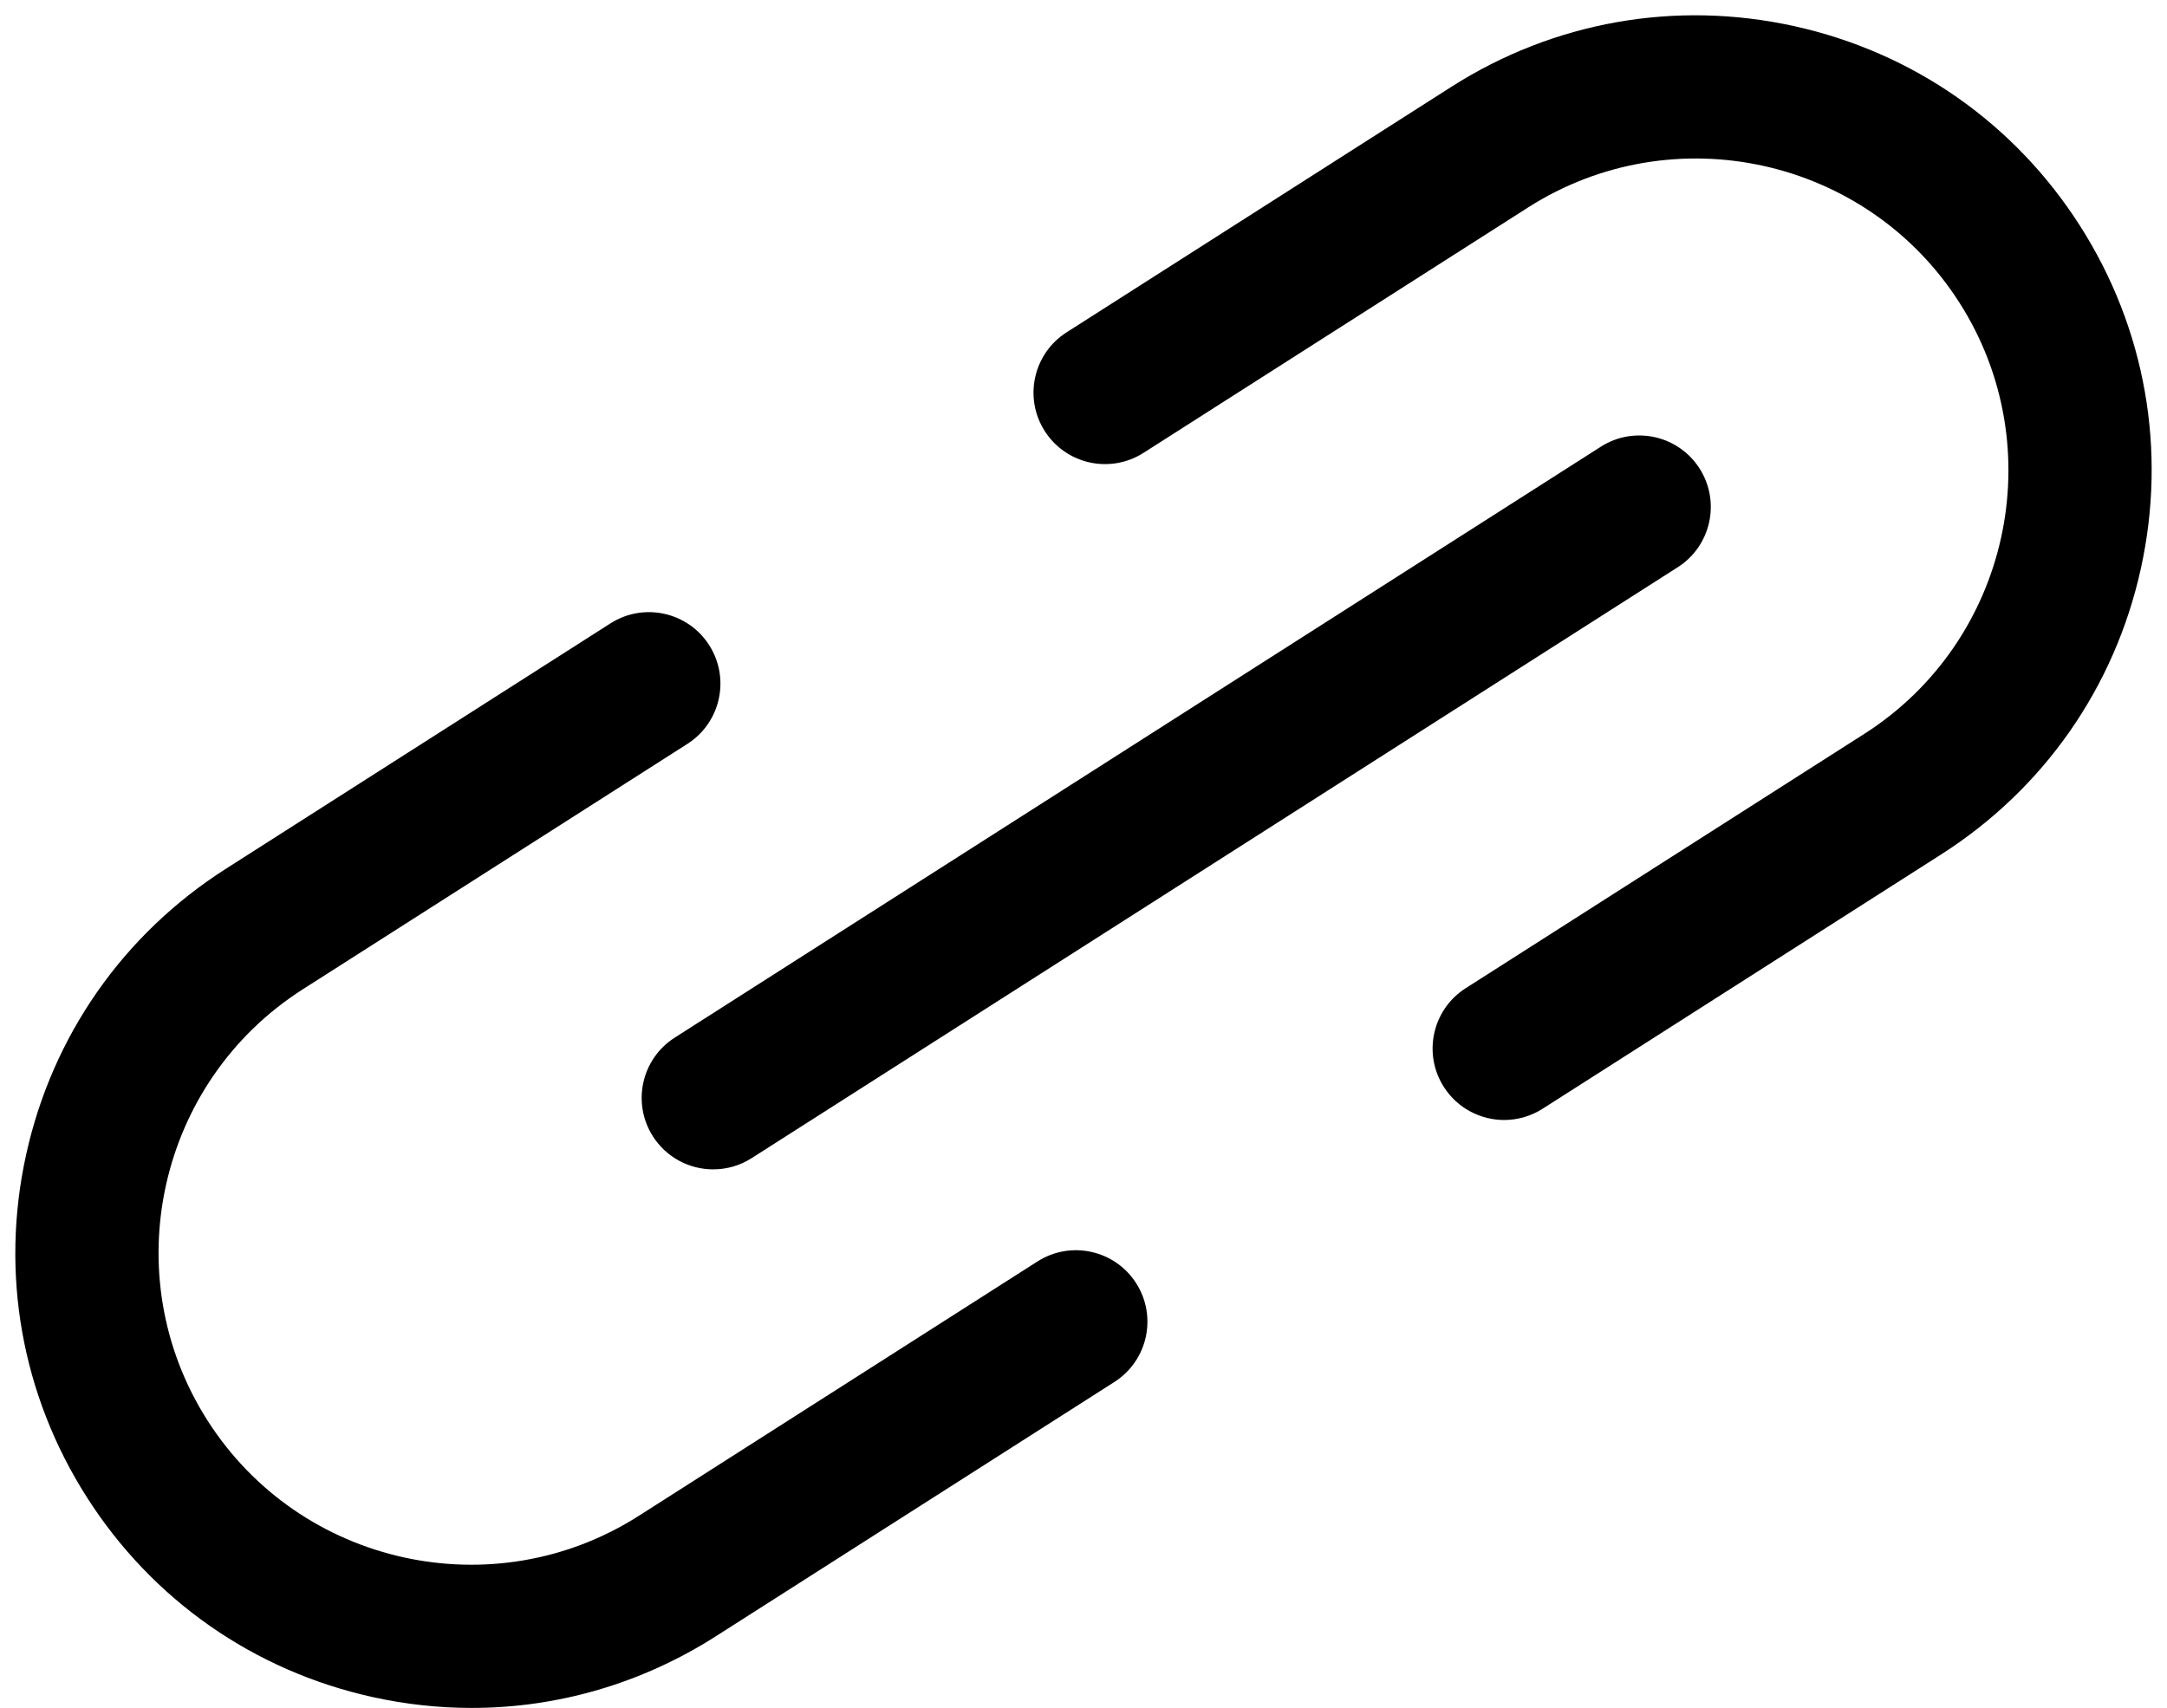
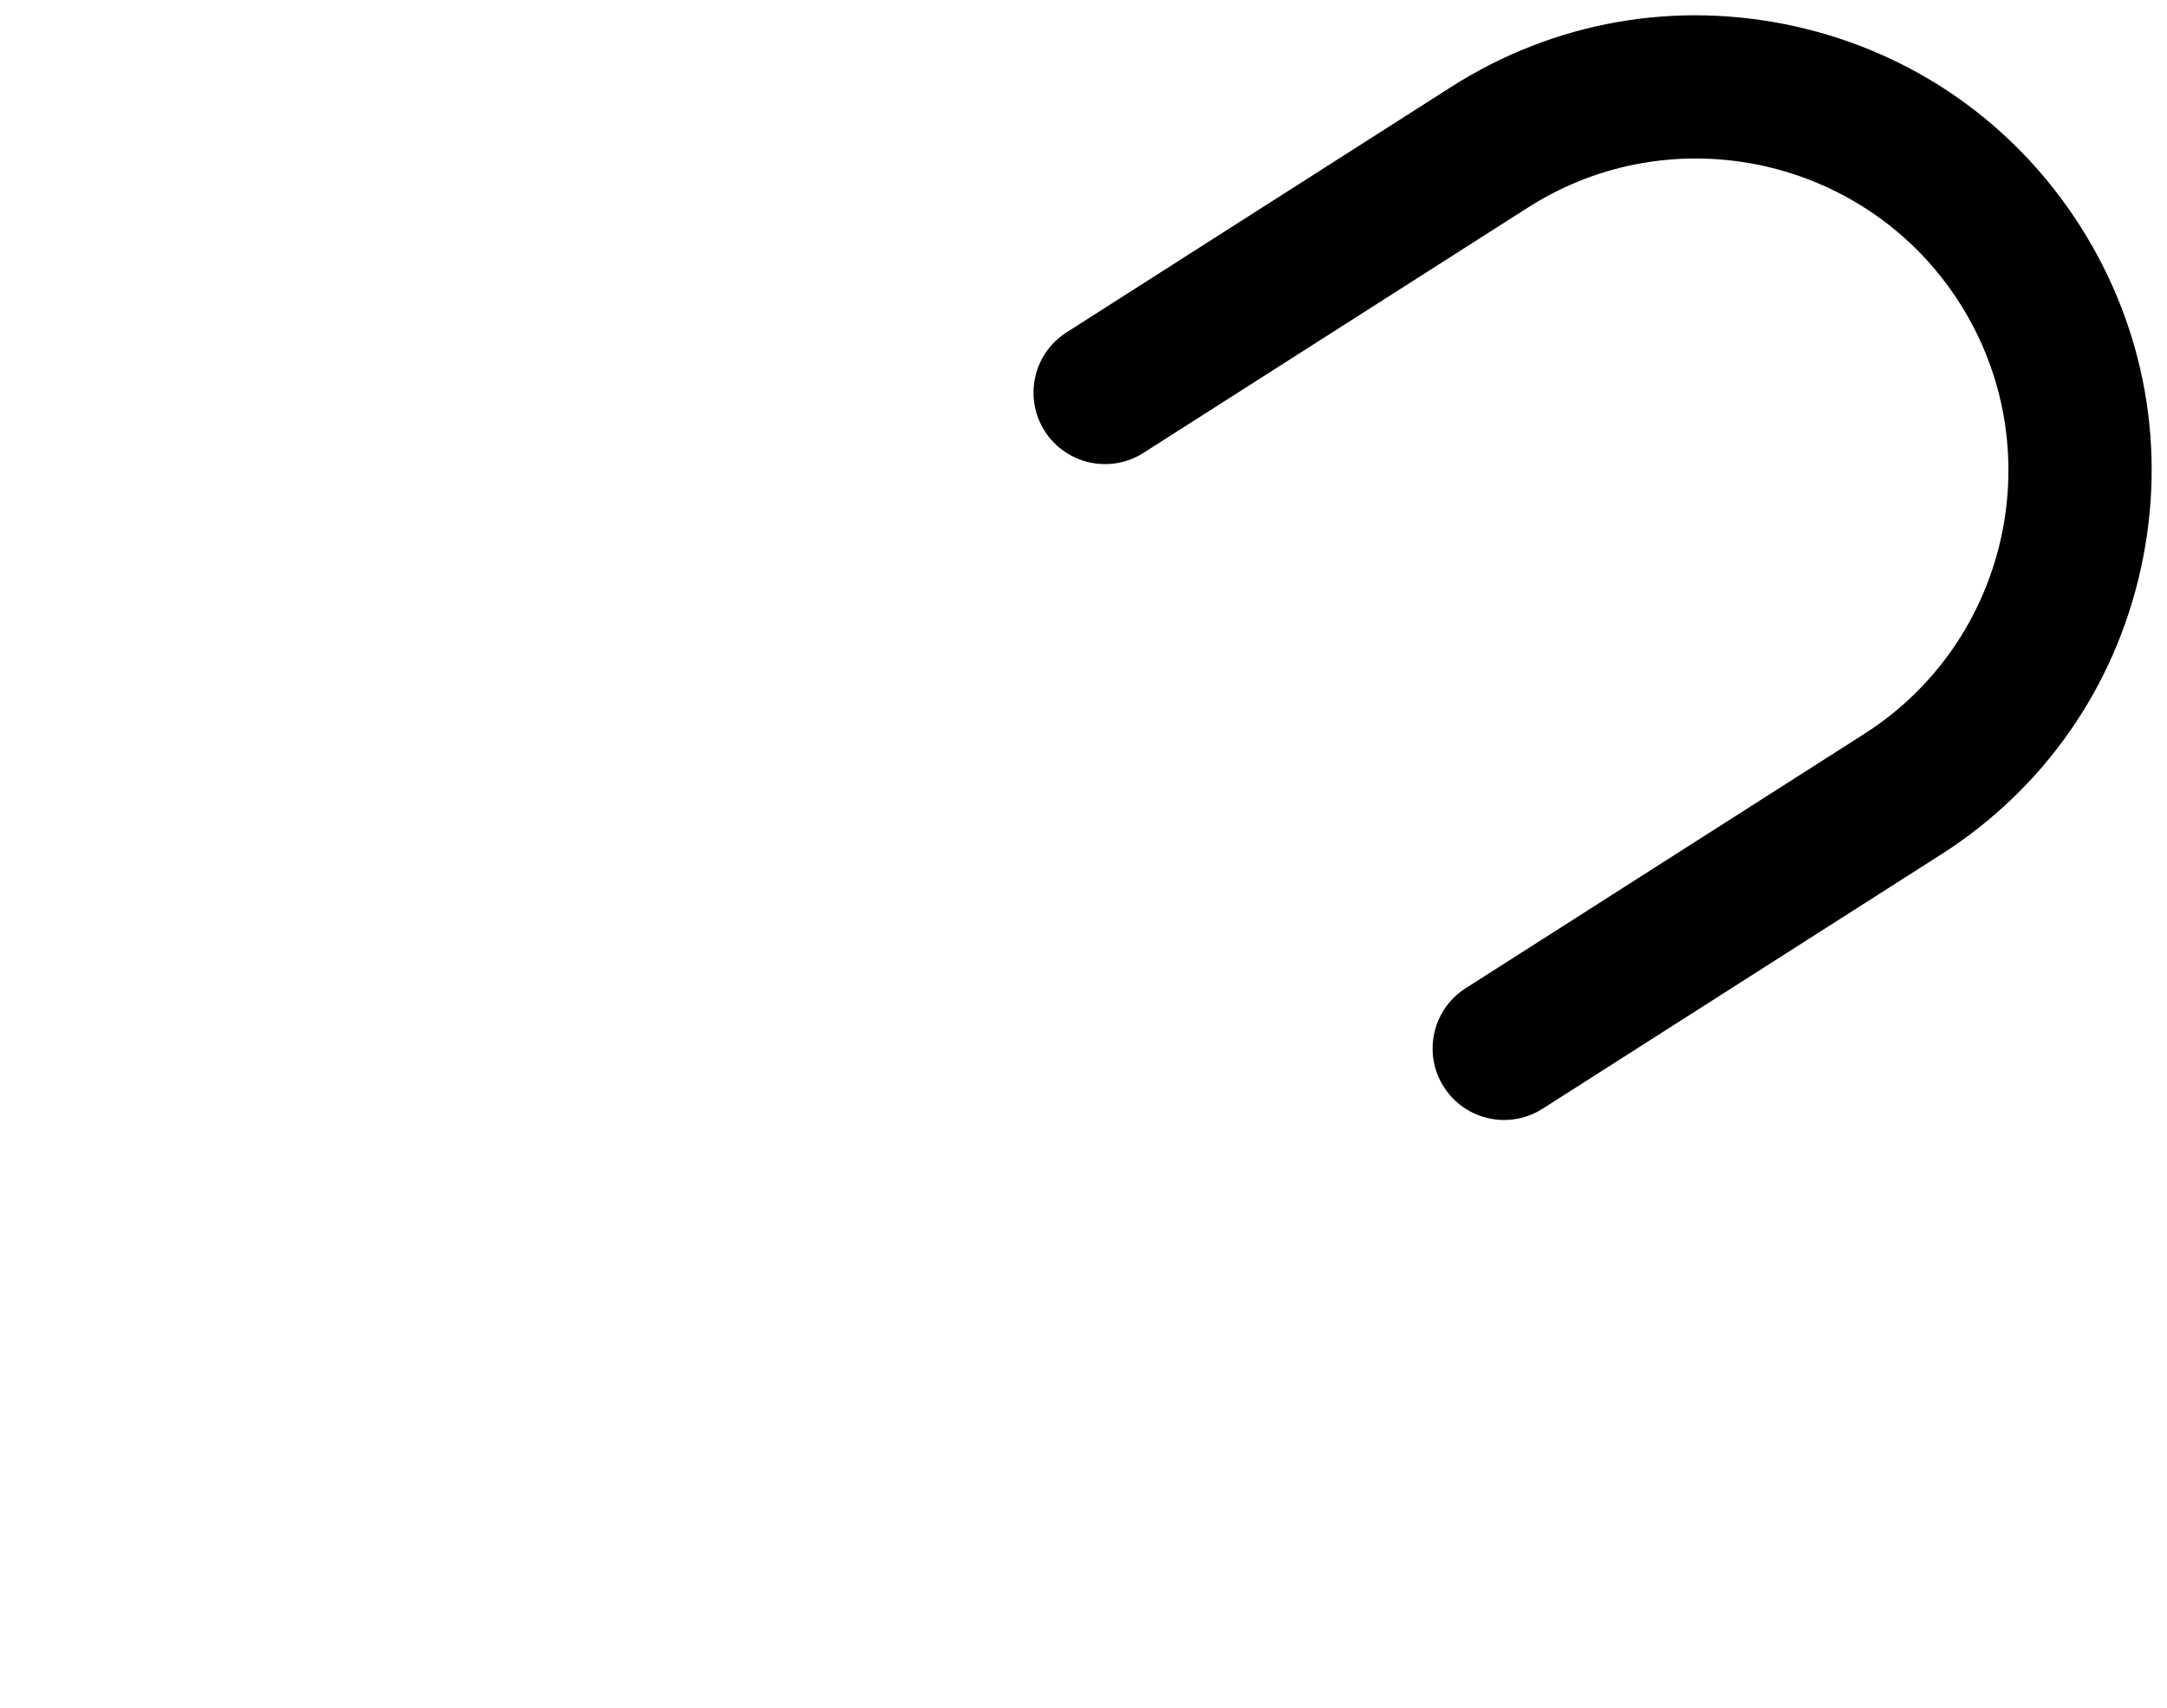
<svg xmlns="http://www.w3.org/2000/svg" fill="#000000" height="1075.2" preserveAspectRatio="xMidYMid meet" version="1" viewBox="323.1 462.6 1363.8 1075.2" width="1363.8" zoomAndPan="magnify">
  <g id="change1_1">
-     <path d="M619.99,1537.78c-20.74,0-41.62-2.26-62.36-6.84-74.75-16.51-138.6-61.13-179.78-125.66s-54.78-141.23-38.27-215.98c16.51-74.75,61.13-138.6,125.66-179.78l242.05-154.49c20.95-13.37,48.77-7.23,62.14,13.72,13.37,20.95,7.23,48.77-13.72,62.14l-242.05,154.49c-91.38,58.32-118.27,180.11-59.95,271.48,58.32,91.38,180.11,118.27,271.48,59.95l250.83-160.09c20.94-13.37,48.77-7.23,62.14,13.72,13.37,20.95,7.23,48.77-13.72,62.14l-250.83,160.09c-46.62,29.76-99.62,45.11-153.62,45.11Z" fill="#000000" />
-   </g>
+     </g>
  <g id="change1_2">
    <path d="M1269.76,1167.66c-14.85,0-29.39-7.35-37.98-20.8-13.37-20.95-7.23-48.77,13.72-62.14l250.83-160.09c91.38-58.32,118.27-180.11,59.95-271.48-58.32-91.38-180.11-118.27-271.48-59.95l-242.05,154.49c-20.95,13.37-48.77,7.23-62.14-13.72-13.37-20.95-7.23-48.77,13.72-62.14l242.05-154.49c64.53-41.19,141.23-54.78,215.98-38.27,74.75,16.51,138.6,61.13,179.78,125.66,41.18,64.53,54.78,141.23,38.27,215.98-16.51,74.75-61.13,138.6-125.66,179.78l-250.83,160.09c-7.5,4.79-15.88,7.07-24.17,7.07Z" fill="#000000" />
  </g>
  <g id="change1_3">
-     <path d="M771.99,1198.75c-14.85,0-29.39-7.35-37.98-20.8-13.37-20.95-7.23-48.77,13.72-62.14l582.85-372c20.95-13.37,48.77-7.23,62.14,13.72,13.37,20.95,7.23,48.77-13.72,62.14l-582.85,372c-7.5,4.79-15.88,7.07-24.17,7.07Z" fill="#000000" />
-   </g>
+     </g>
</svg>